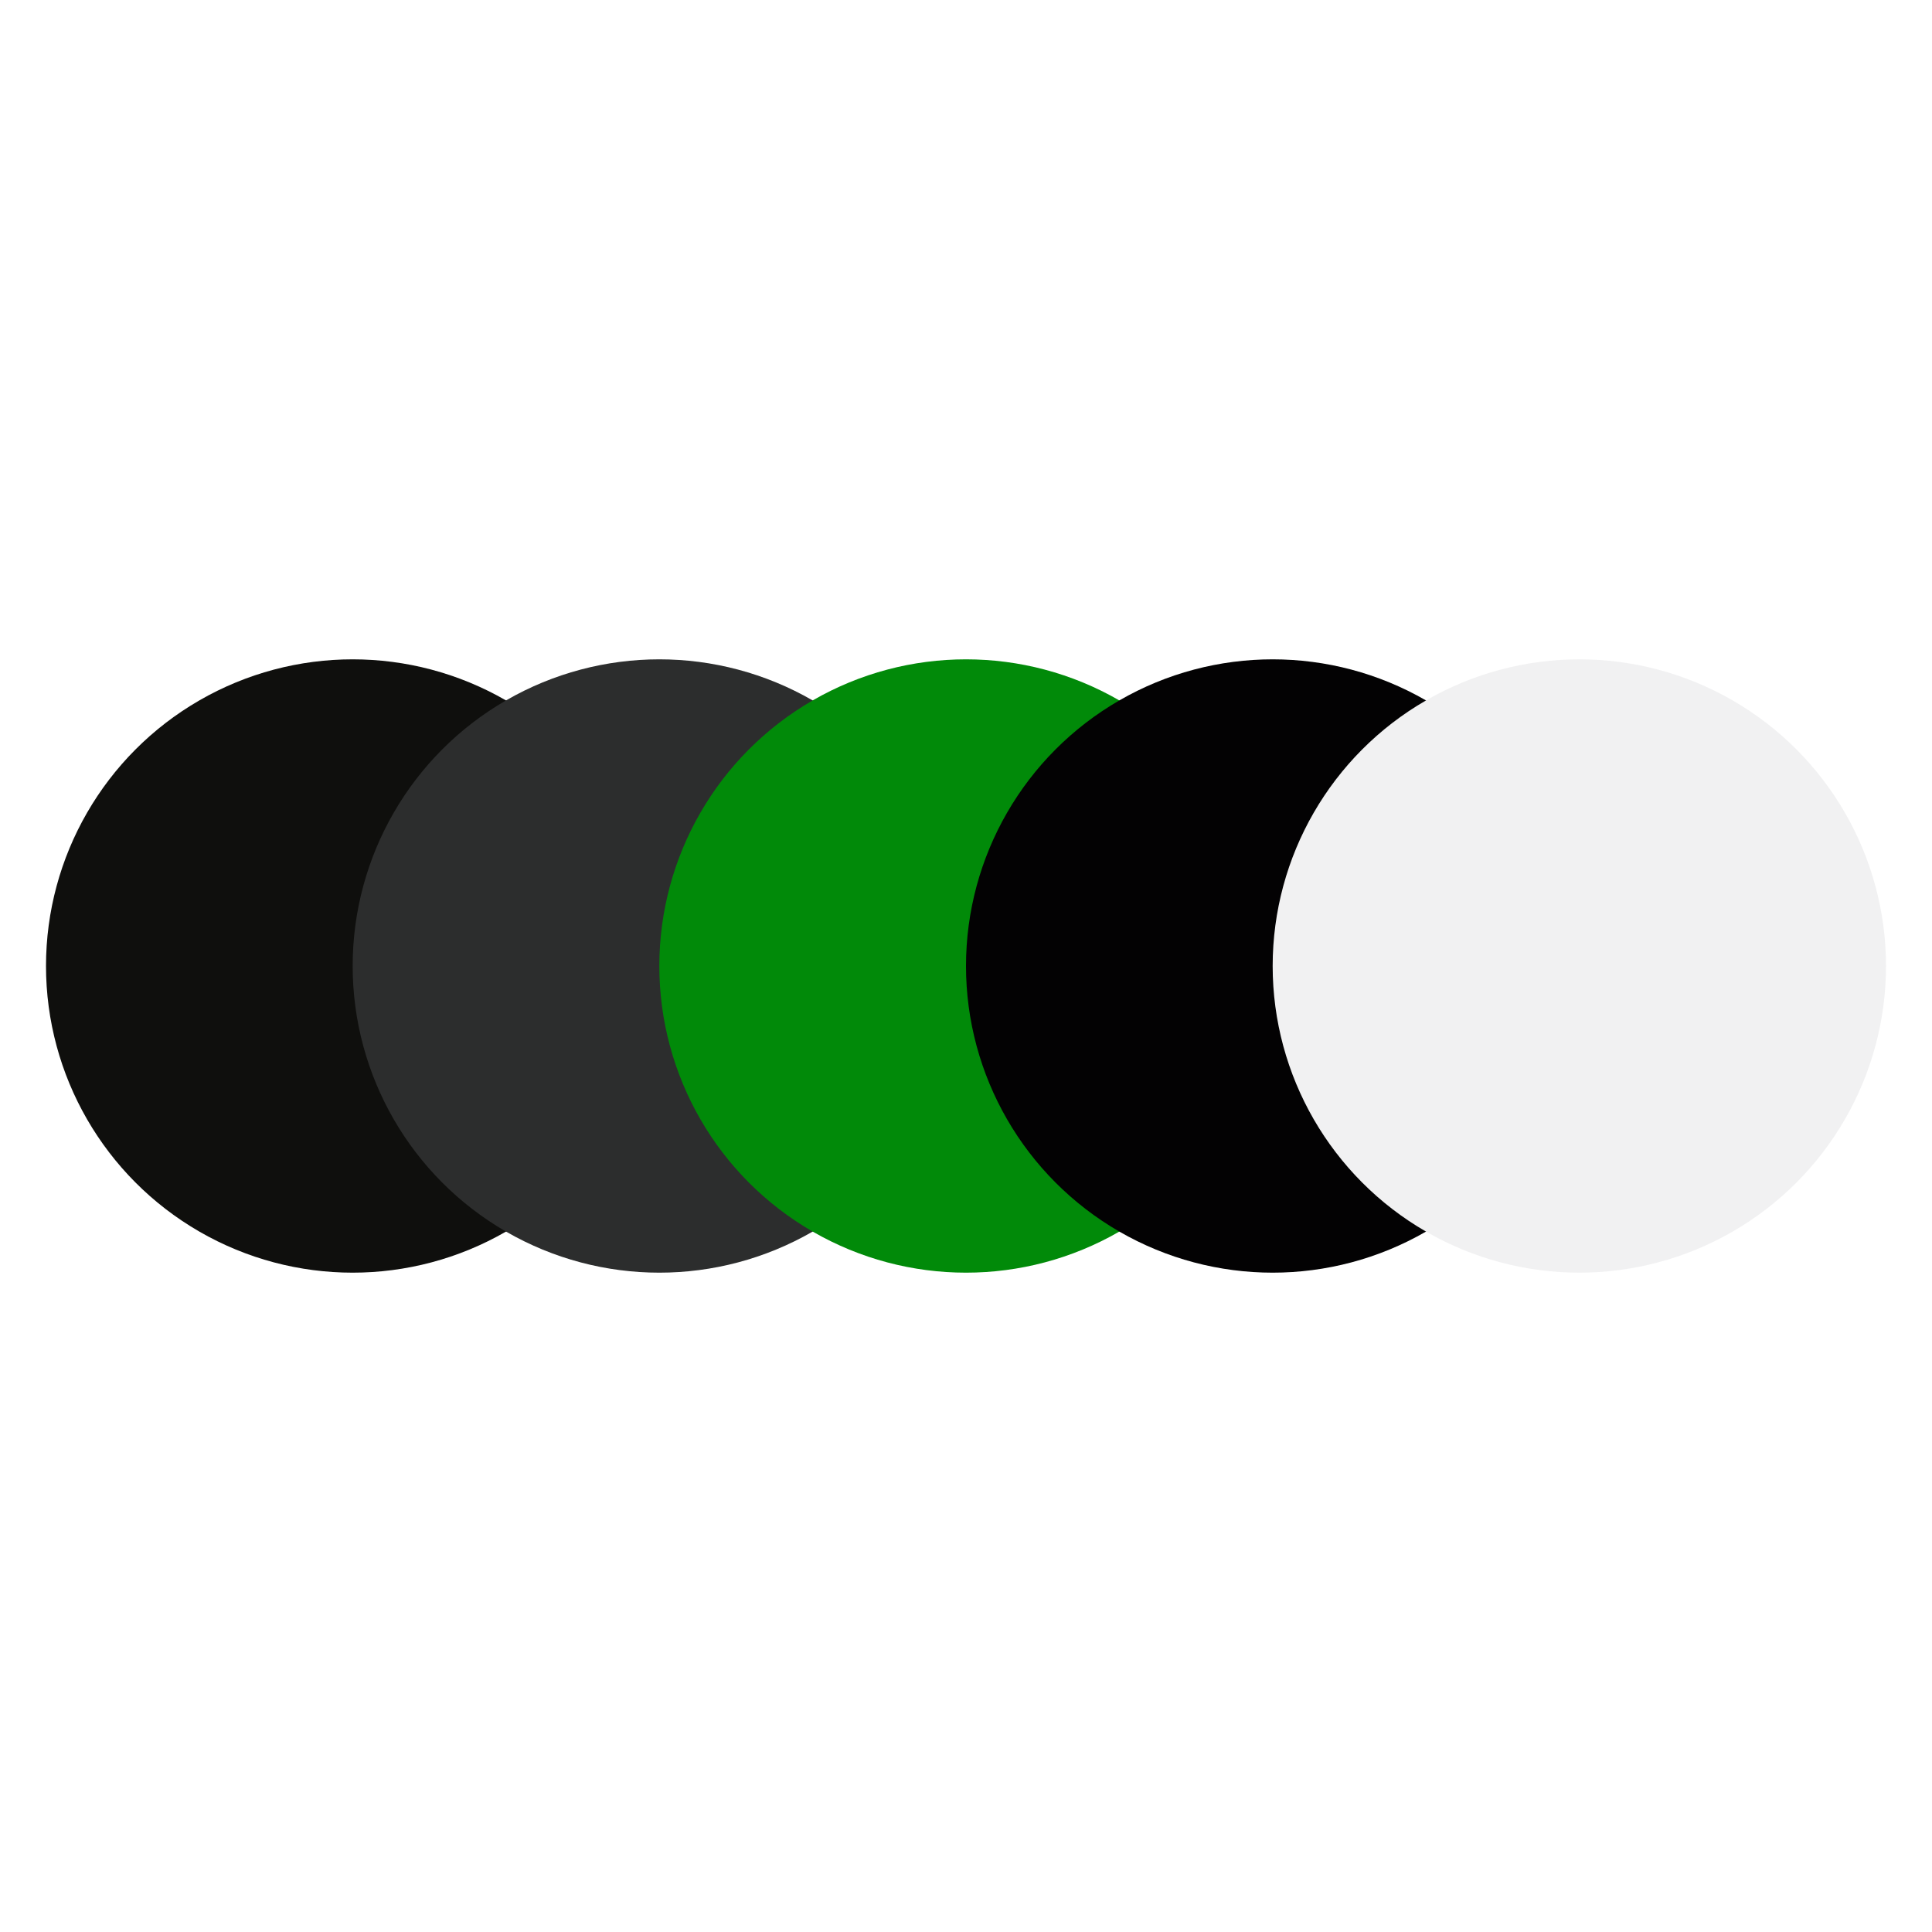
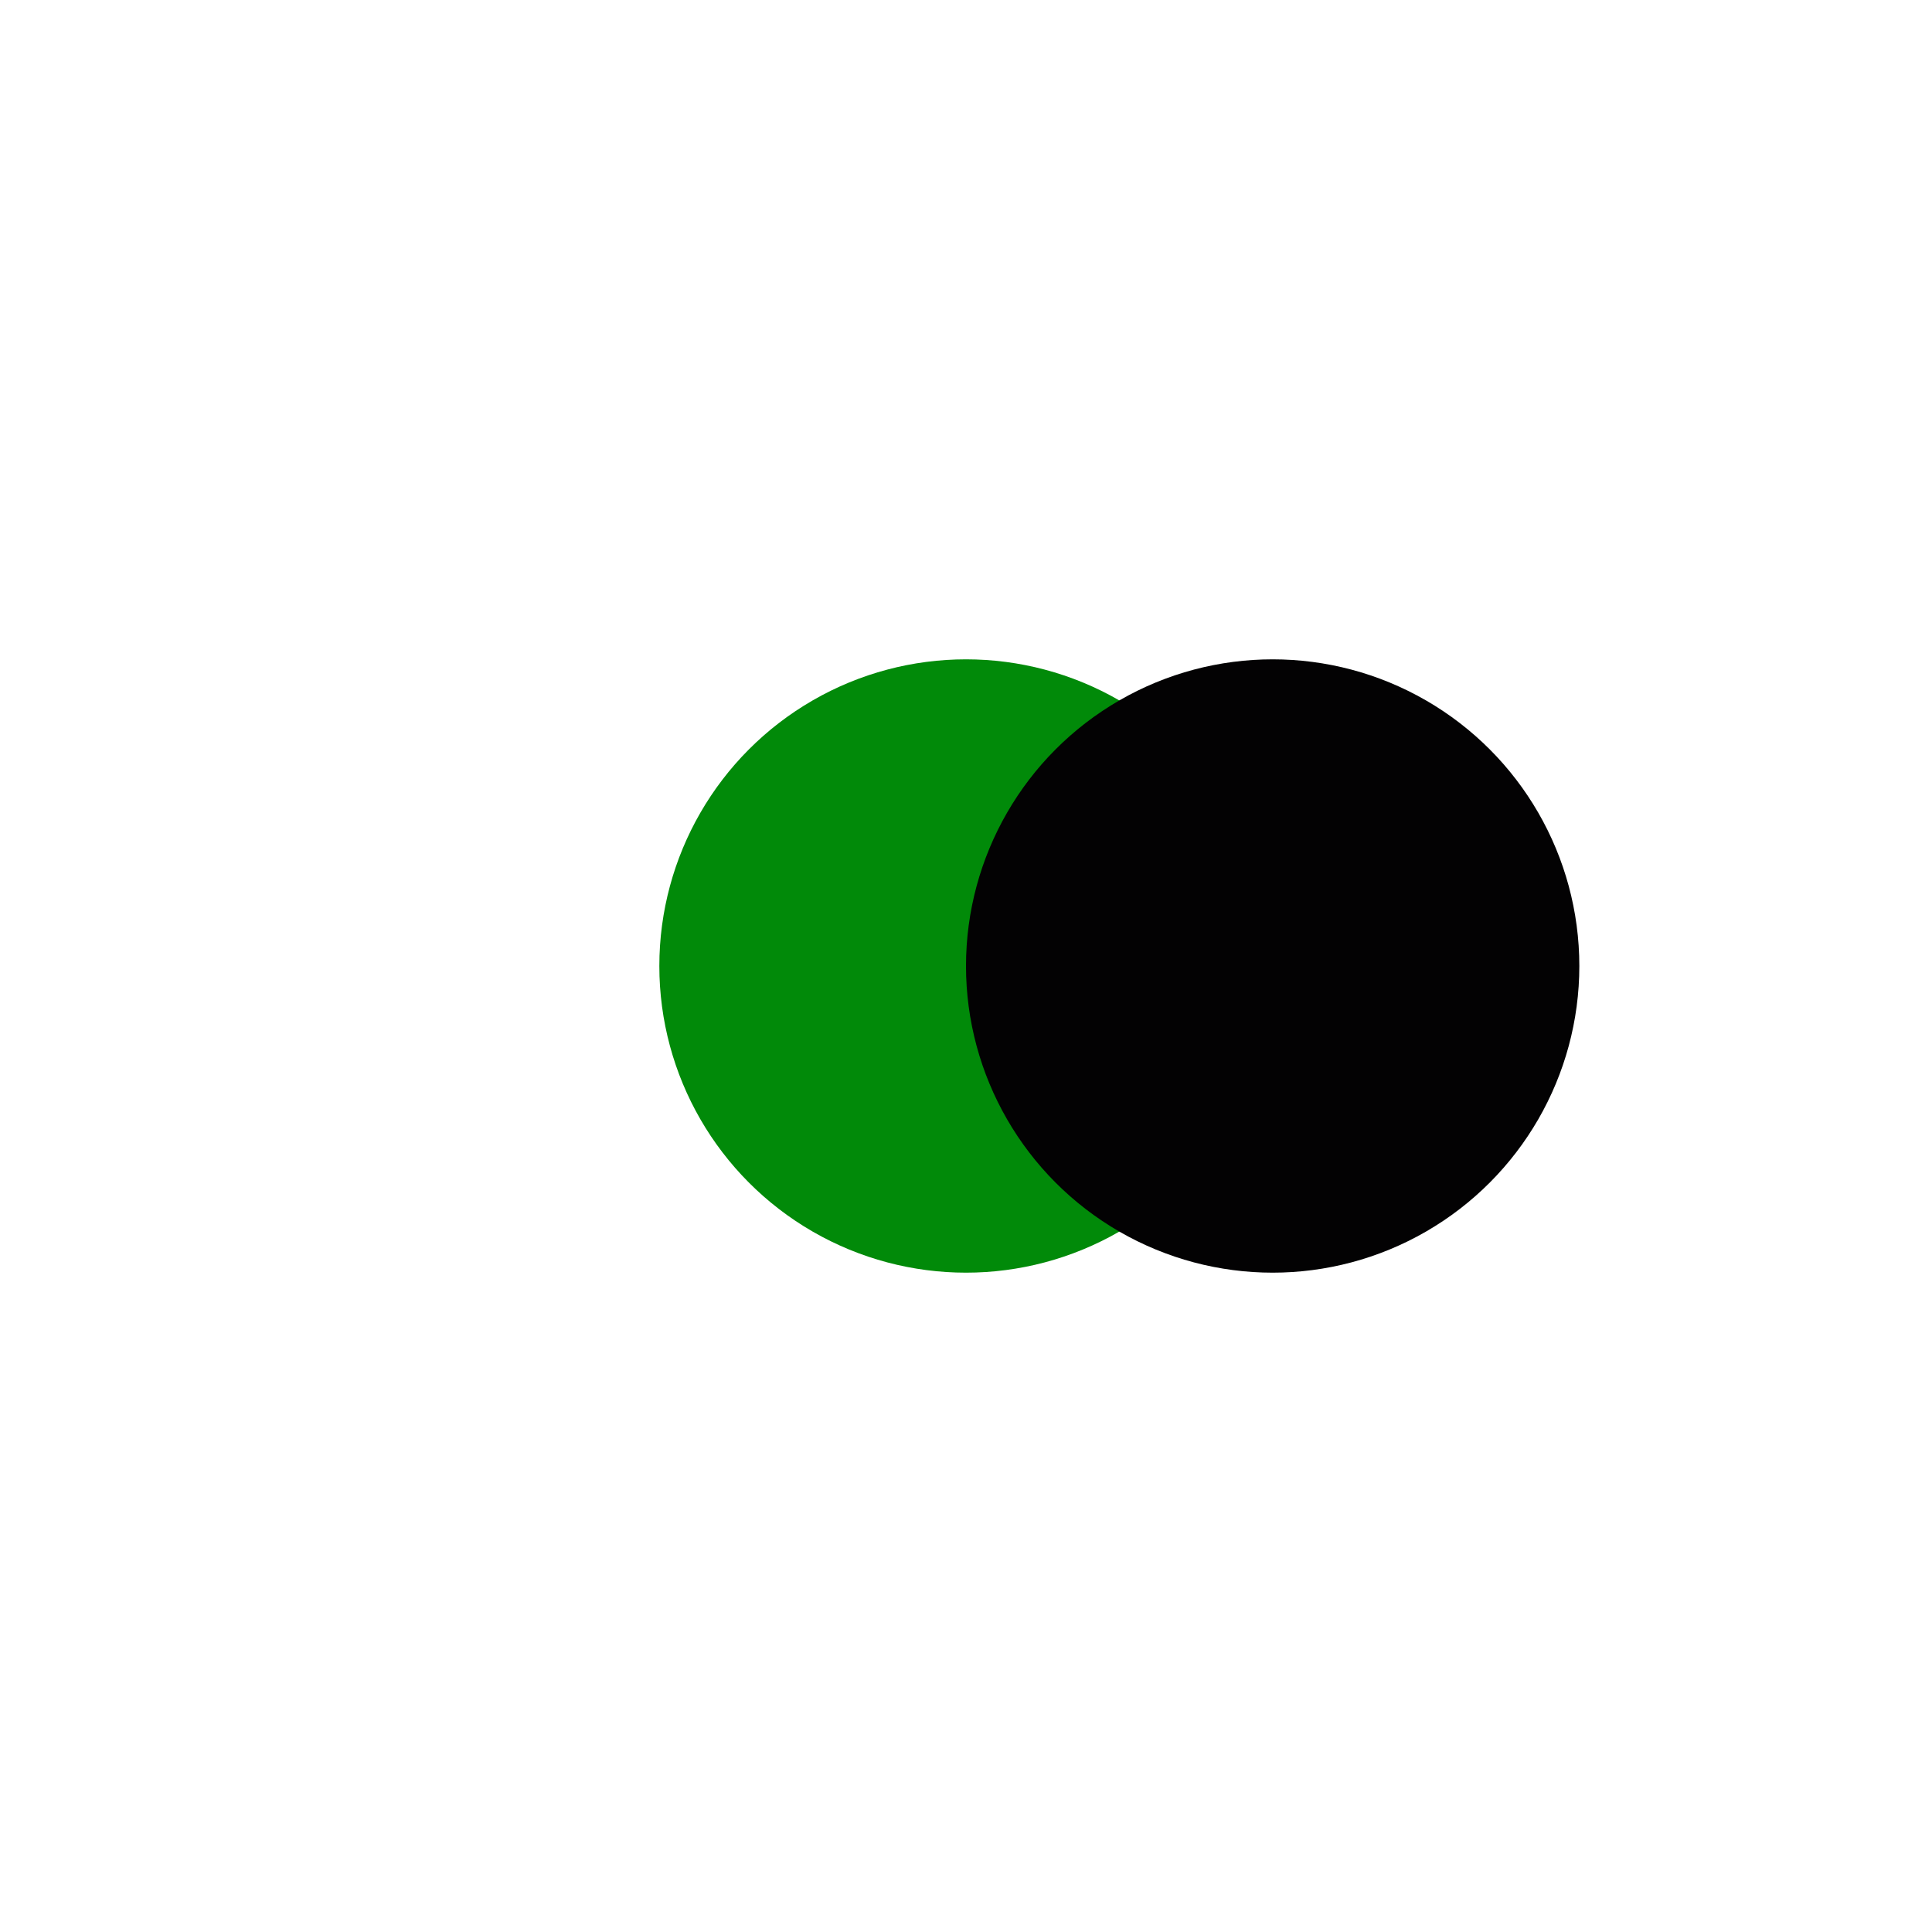
<svg xmlns="http://www.w3.org/2000/svg" viewBox="0 0 126 126" width="1260" height="1260">
  <rect width="100%" height="100%" fill="white" />
  <g transform="translate(3, 3)">
-     <circle cx="20" cy="60" r="20" fill="#0F0F0D" />
-     <circle cx="40" cy="60" r="20" fill="#2C2D2D" />
    <circle cx="60" cy="60" r="20" fill="#018A09" />
    <circle cx="80" cy="60" r="20" fill="#030203" />
-     <circle cx="100" cy="60" r="20" fill="#F1F1F2" />
  </g>
</svg>